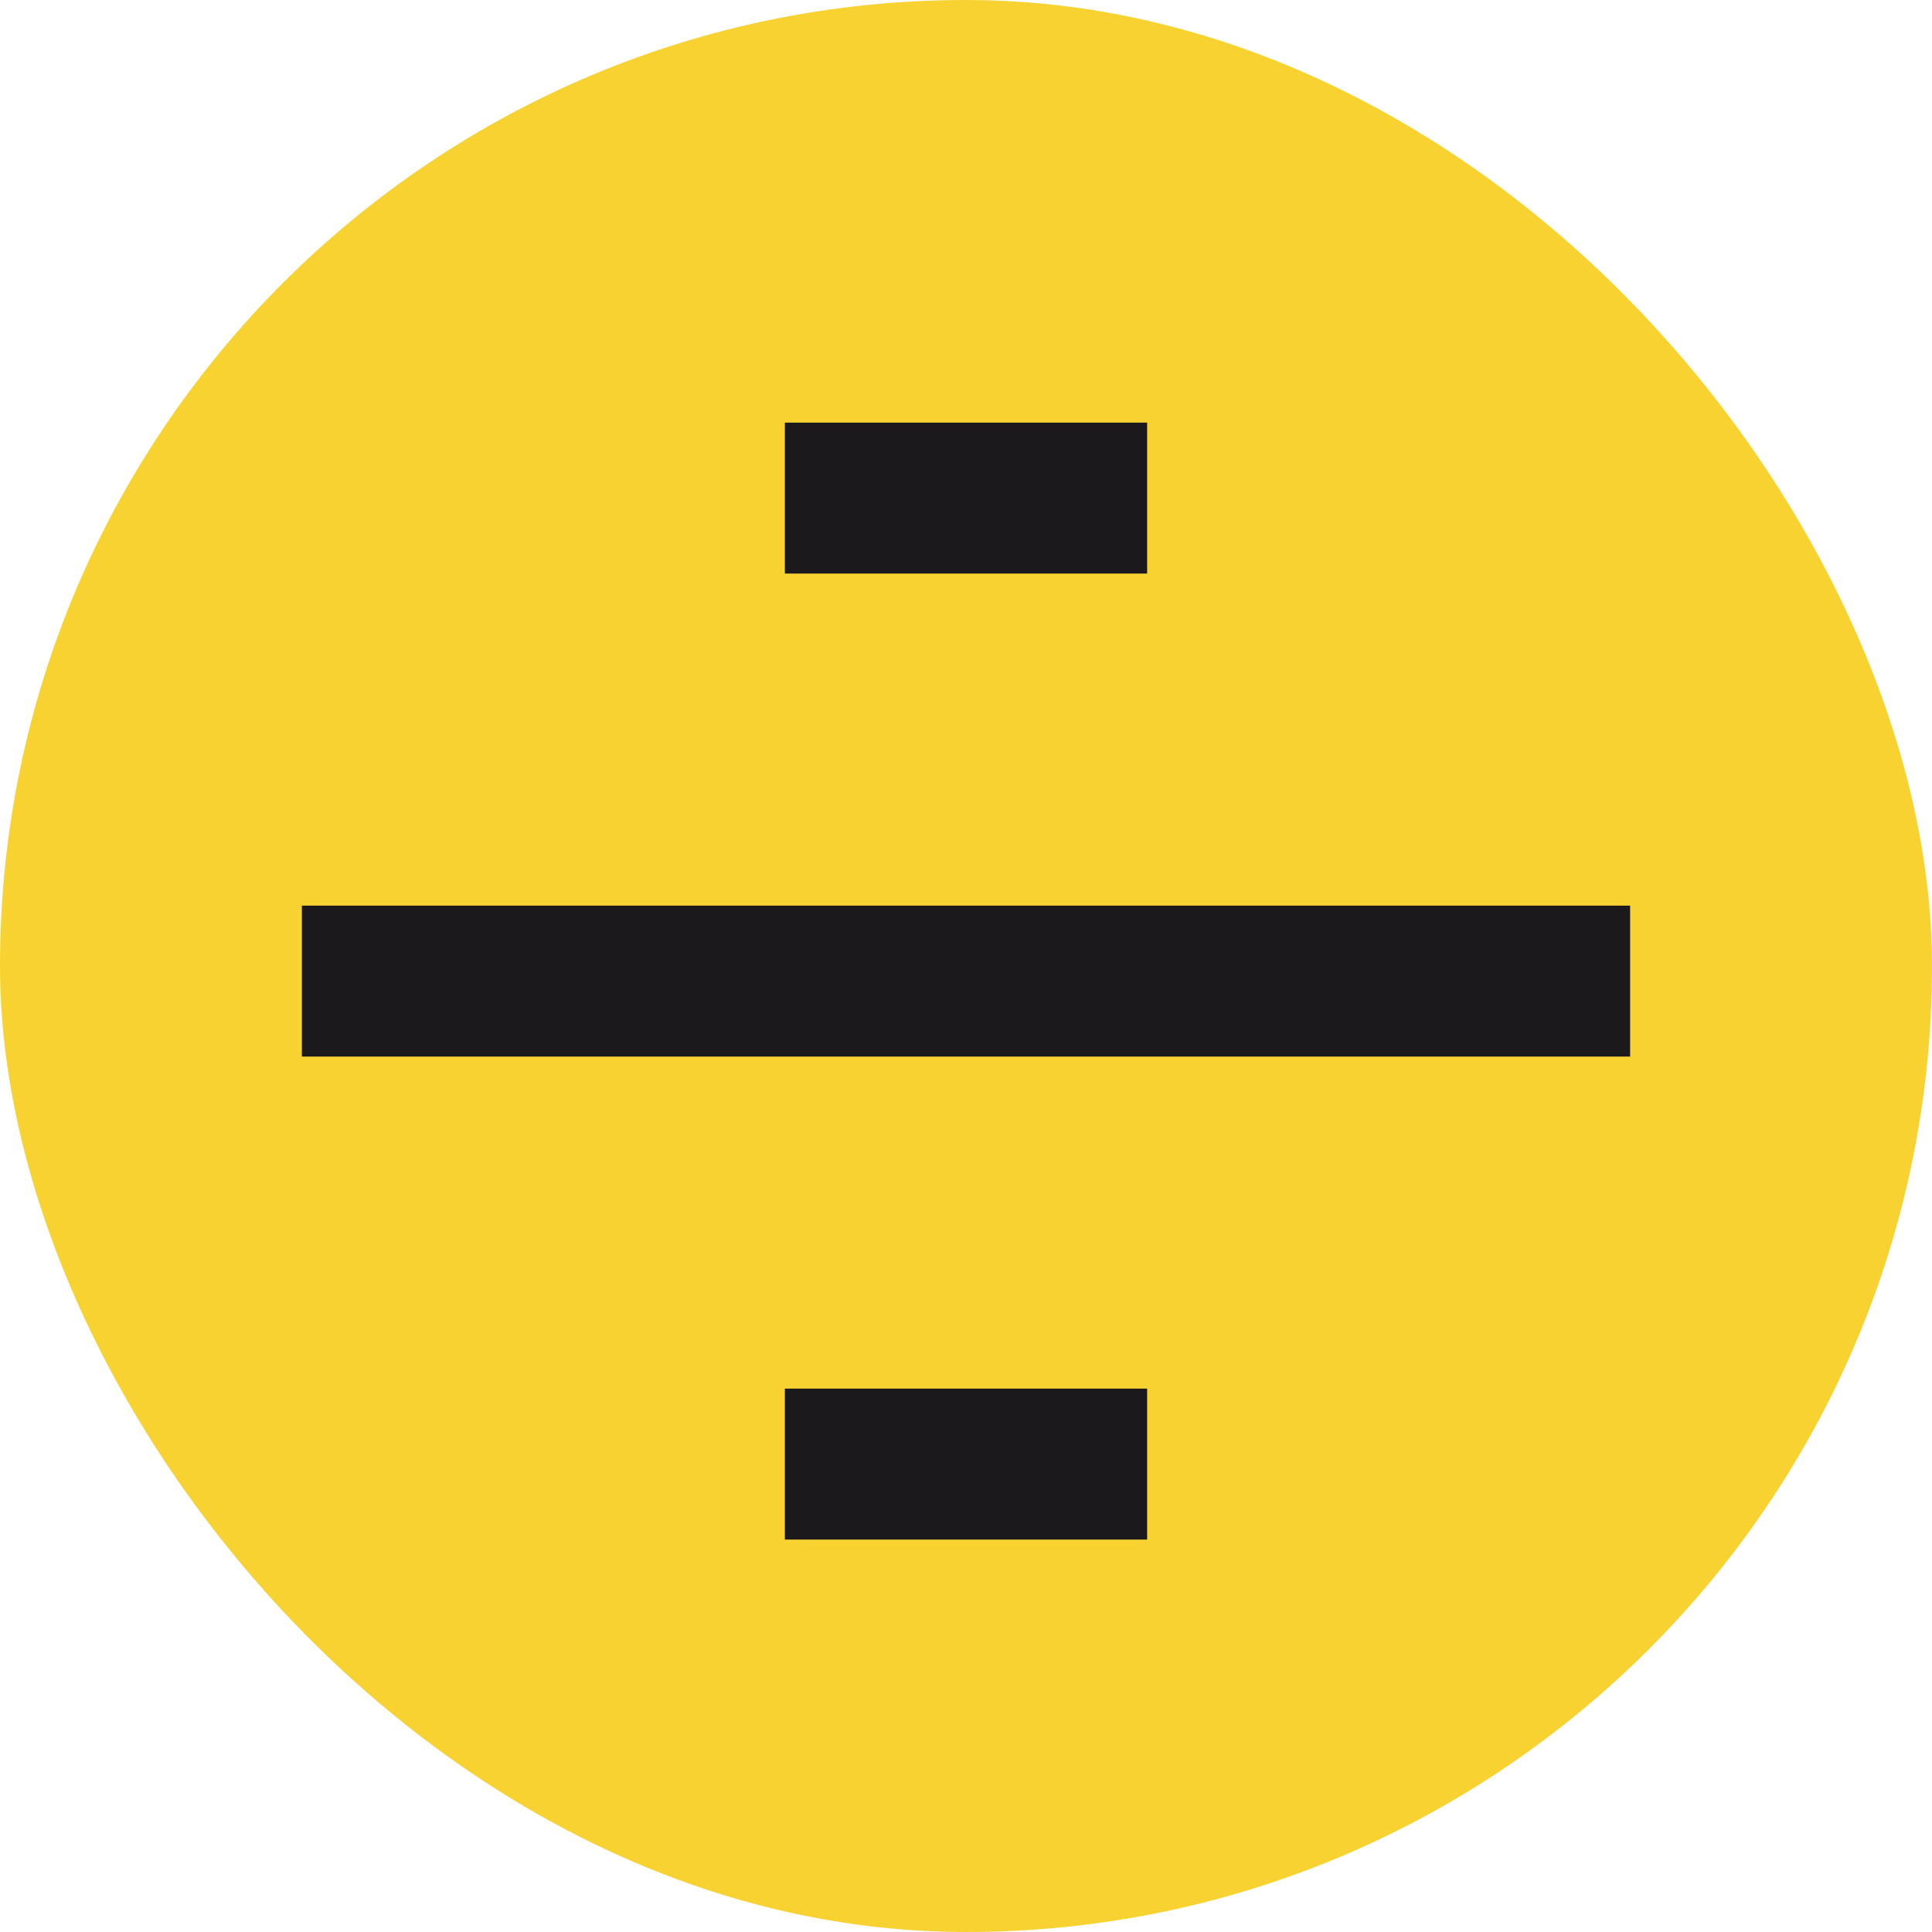
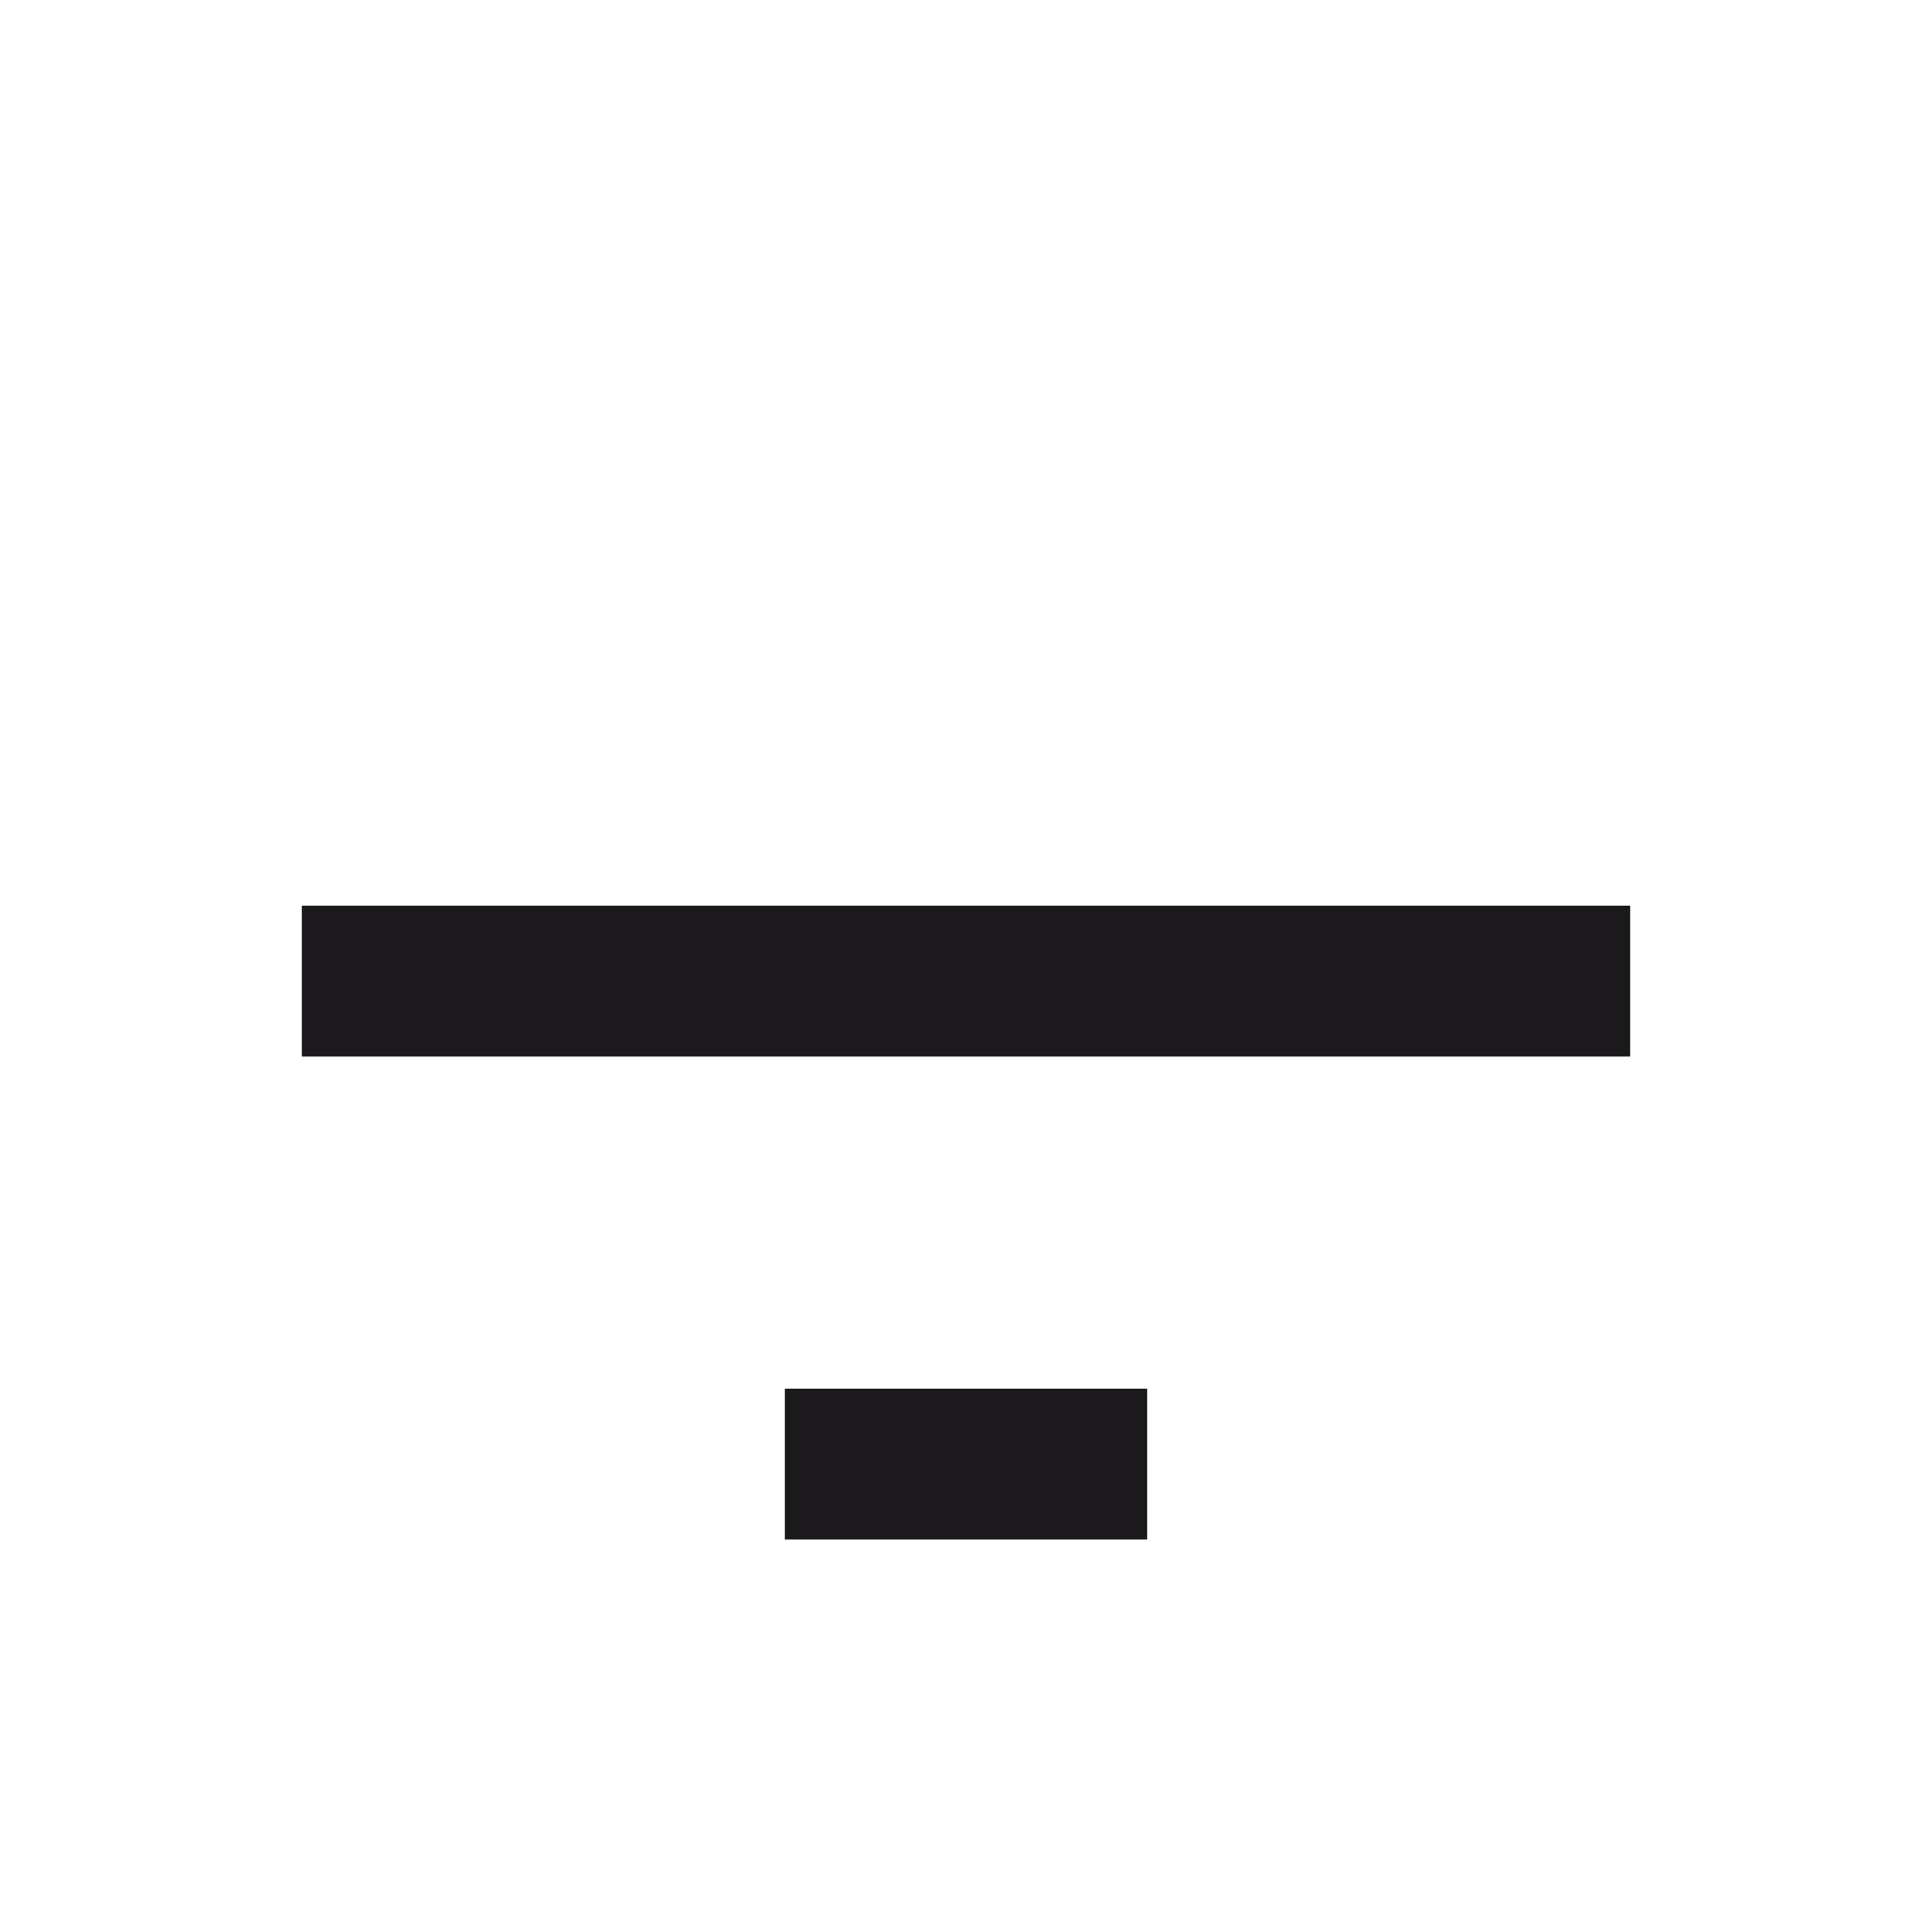
<svg xmlns="http://www.w3.org/2000/svg" width="64" height="64" viewBox="0 0 64 64" fill="none">
  <g clip-path="url(#clip0_10861_87)">
-     <rect width="64" height="64" rx="32" fill="#F8D231" />
-     <path fill-rule="evenodd" clip-rule="evenodd" d="M38 19V14H26V19H38ZM54 35V30H10V35H54ZM38 46V51H26V46H38Z" fill="#1B191C" />
+     <path fill-rule="evenodd" clip-rule="evenodd" d="M38 19V14V19H38ZM54 35V30H10V35H54ZM38 46V51H26V46H38Z" fill="#1B191C" />
  </g>
  <defs>
    <clipPath id="clip0_10861_87">
      <rect width="64" height="64" fill="white" />
    </clipPath>
  </defs>
</svg>